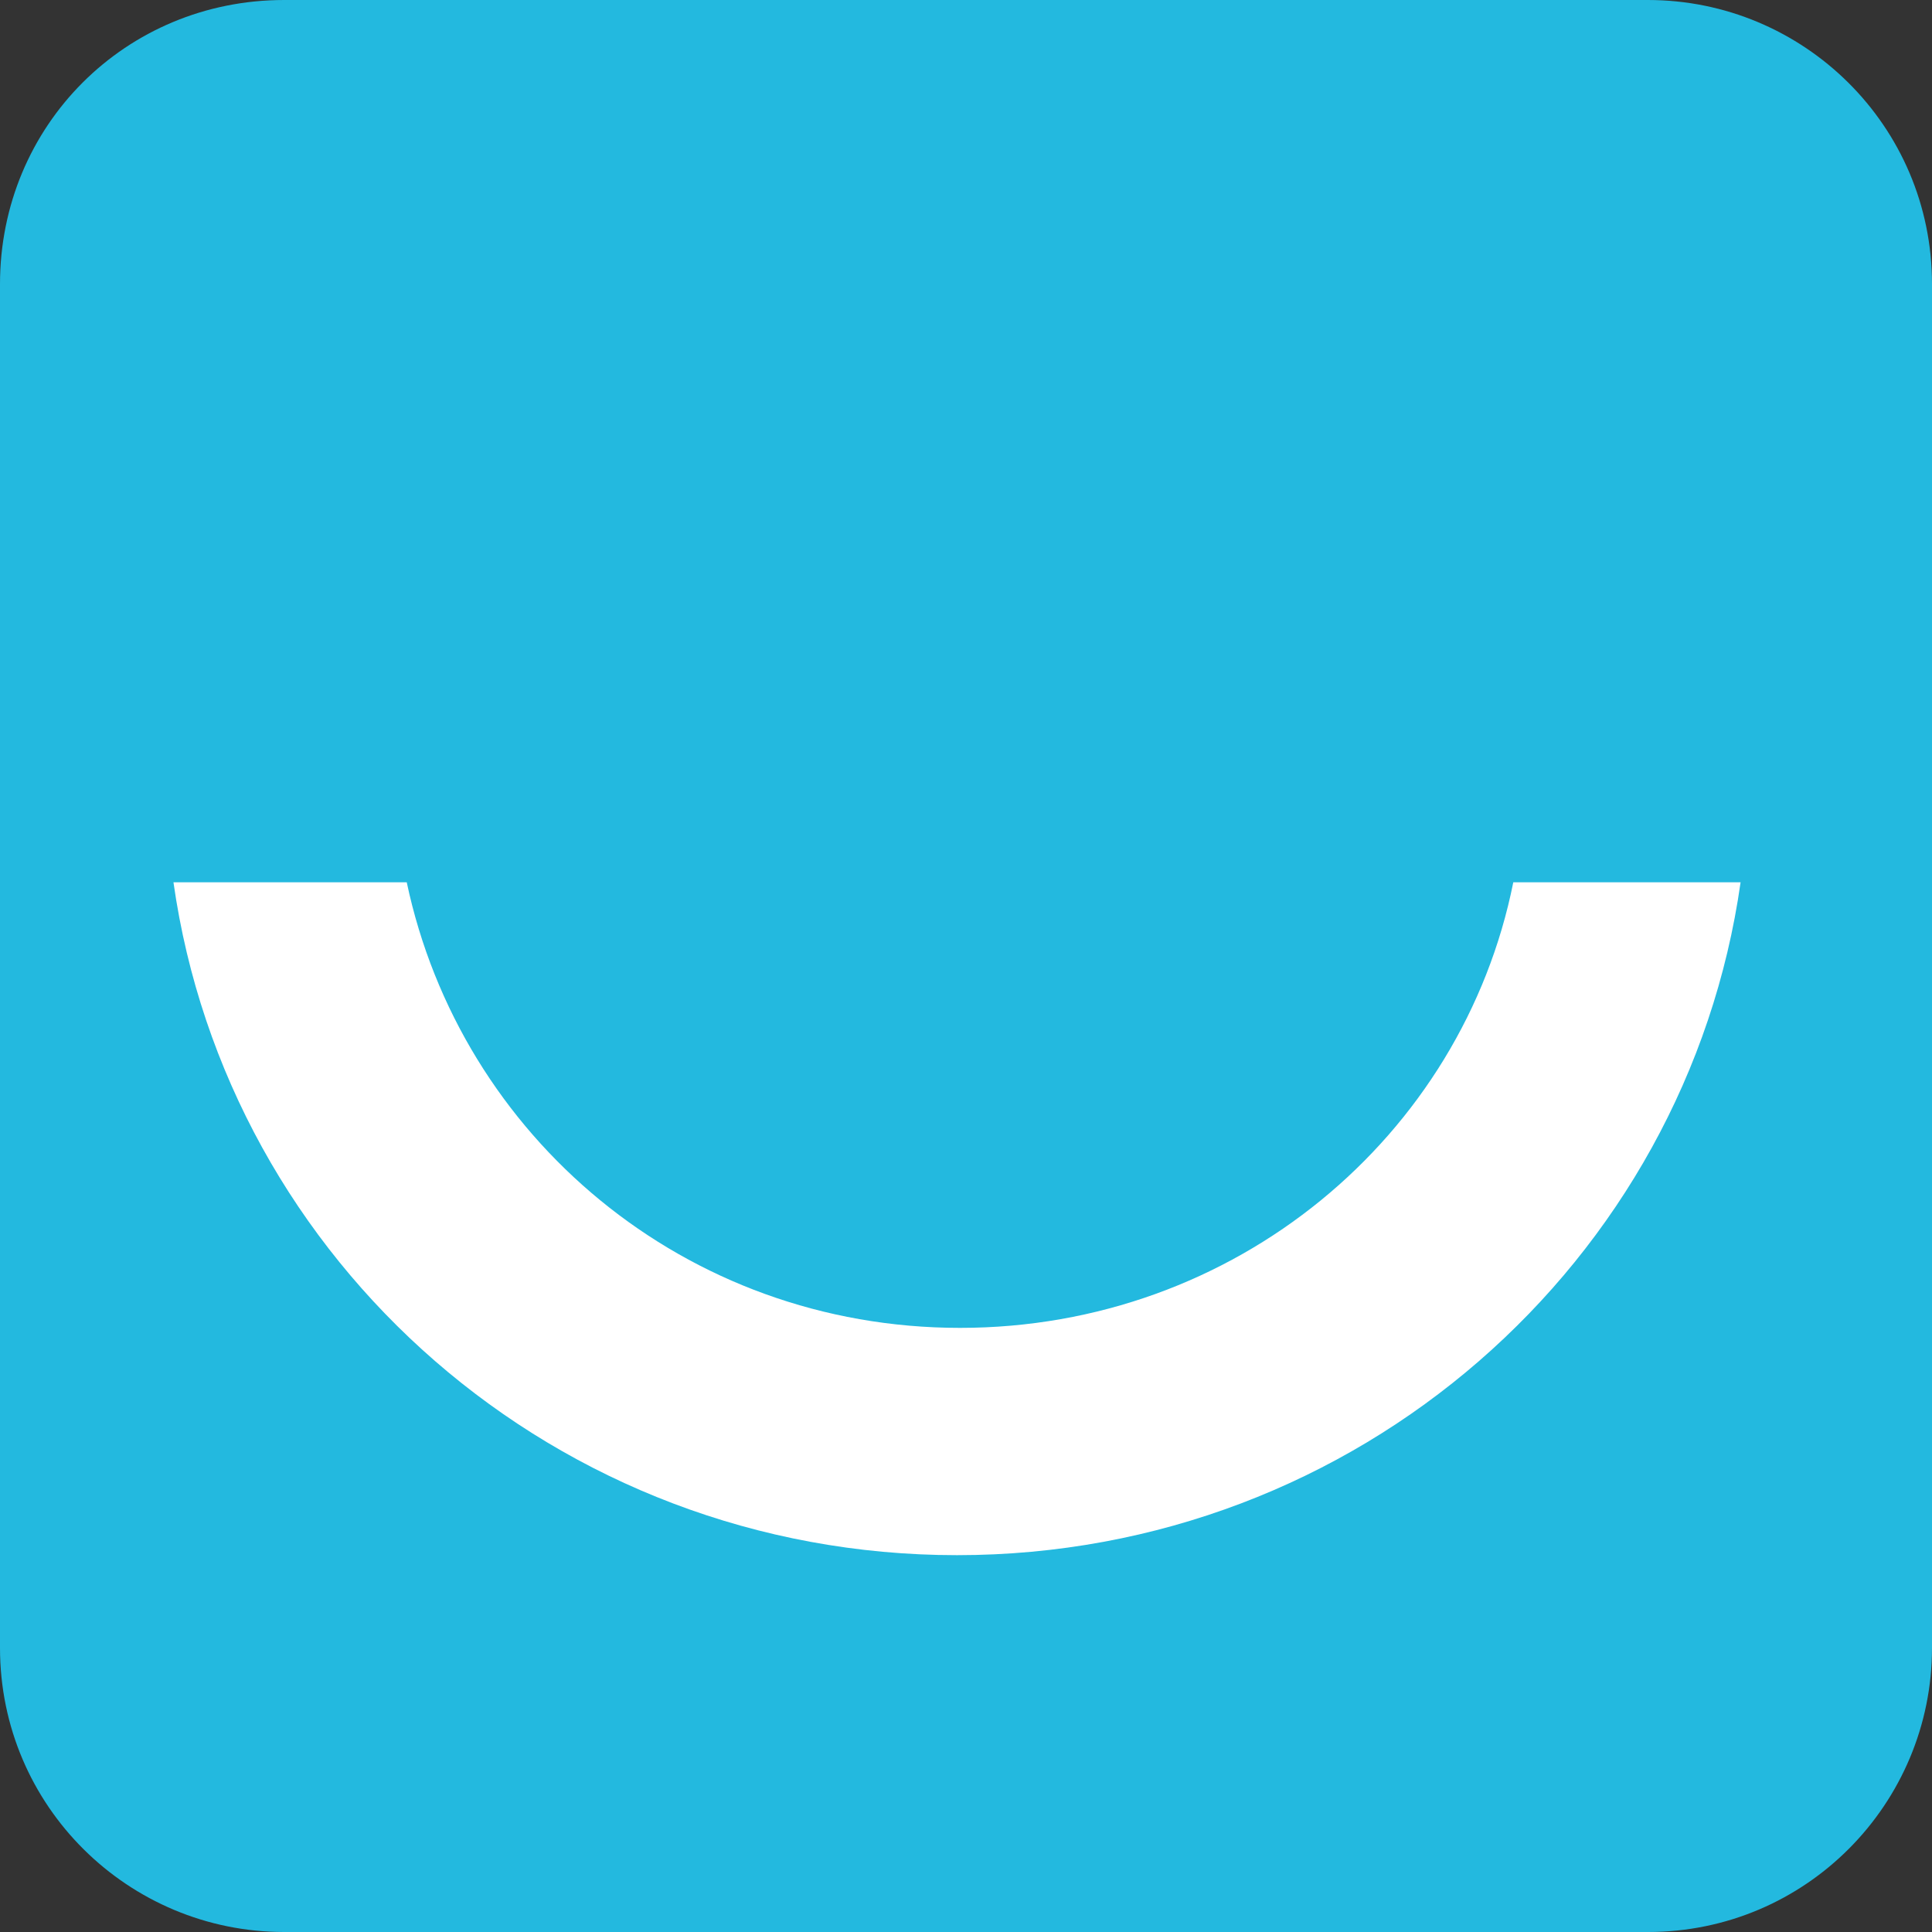
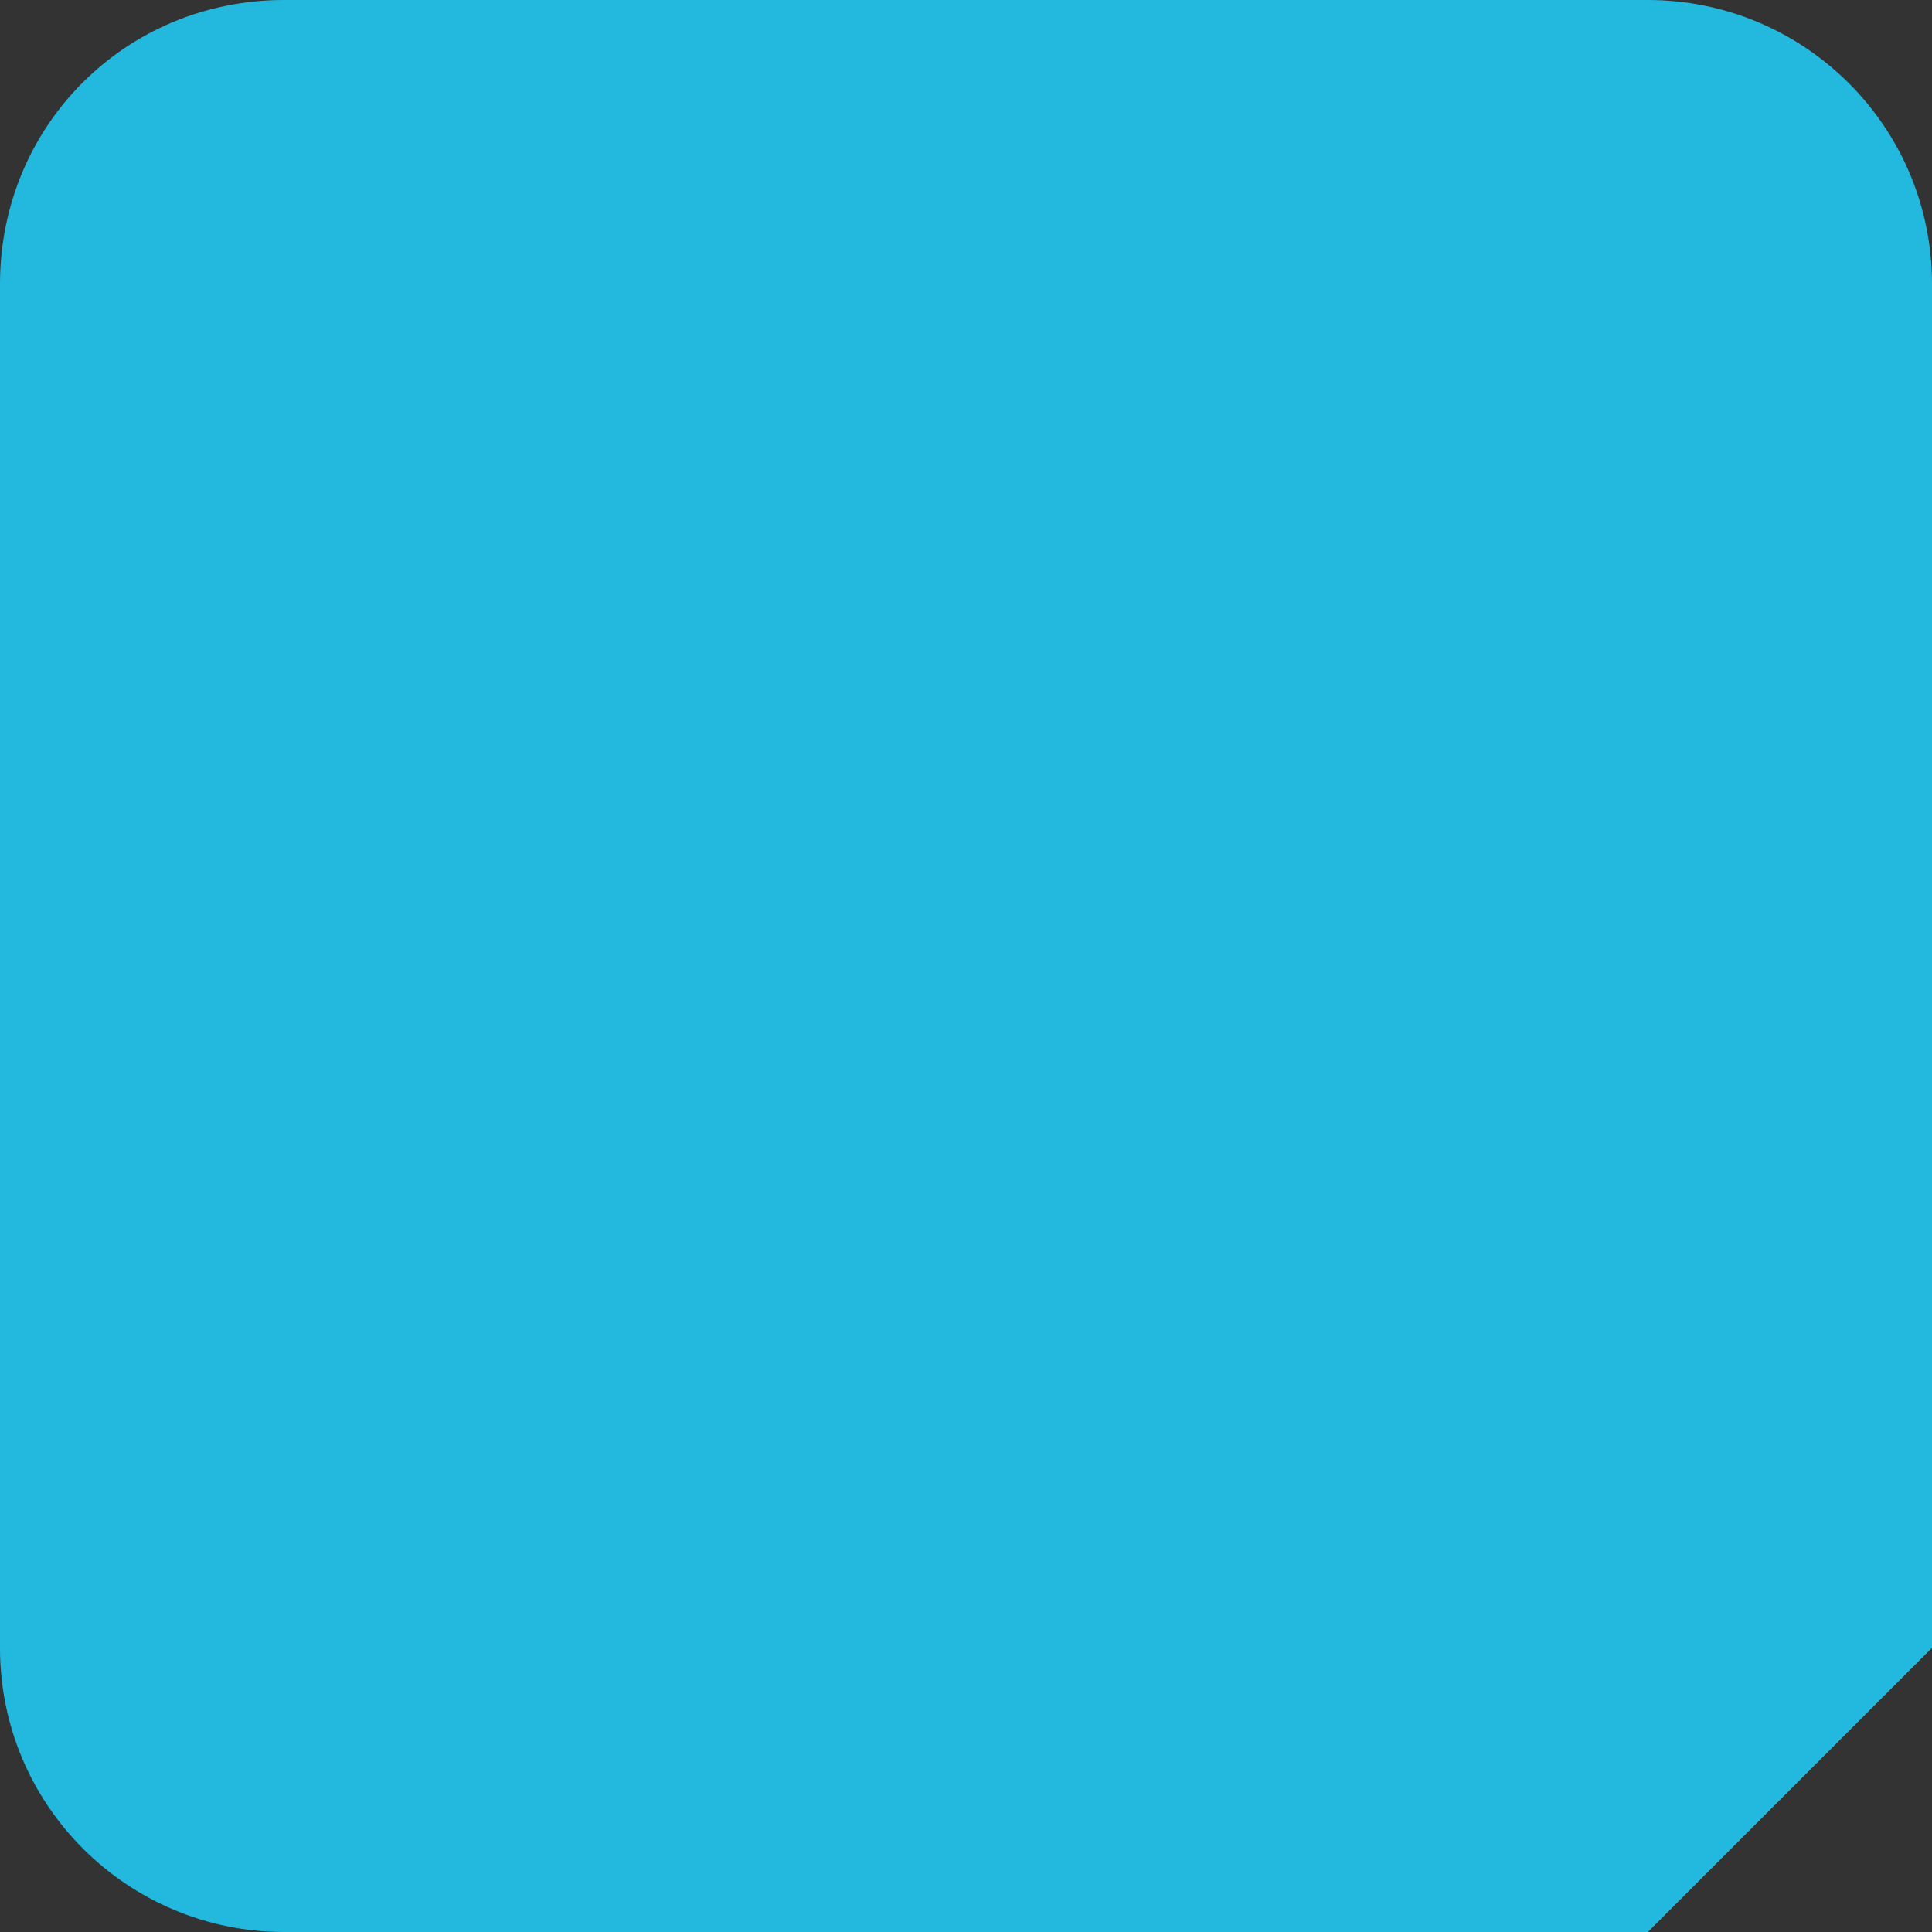
<svg xmlns="http://www.w3.org/2000/svg" id="Capa_1" version="1.1" viewBox="0 0 64.6 64.6">
  <rect x="0" y="0" width="64.6" height="64.6" fill="#333333" stroke="none" />
-   <path d="M55.1,64.6H9.5c-5.2,0-9.5-4.2-9.5-9.5V9.5C0,4.2,4.2,0,9.5,0h45.6c5.2,0,9.5,4.2,9.5,9.5v45.6c0,5.2-4.2,9.5-9.5,9.5Z" fill="#23b9df" />
-   <path d="M50.6,29.5c-1.7,8.5-9.3,14.9-18.5,14.9s-16.7-6.4-18.5-14.9h-7.8c1.8,12.7,12.8,22.5,26.2,22.5s24.4-9.8,26.2-22.5h-7.8Z" fill="#fff" />
+   <path d="M55.1,64.6H9.5c-5.2,0-9.5-4.2-9.5-9.5V9.5C0,4.2,4.2,0,9.5,0h45.6c5.2,0,9.5,4.2,9.5,9.5v45.6Z" fill="#23b9df" />
</svg>